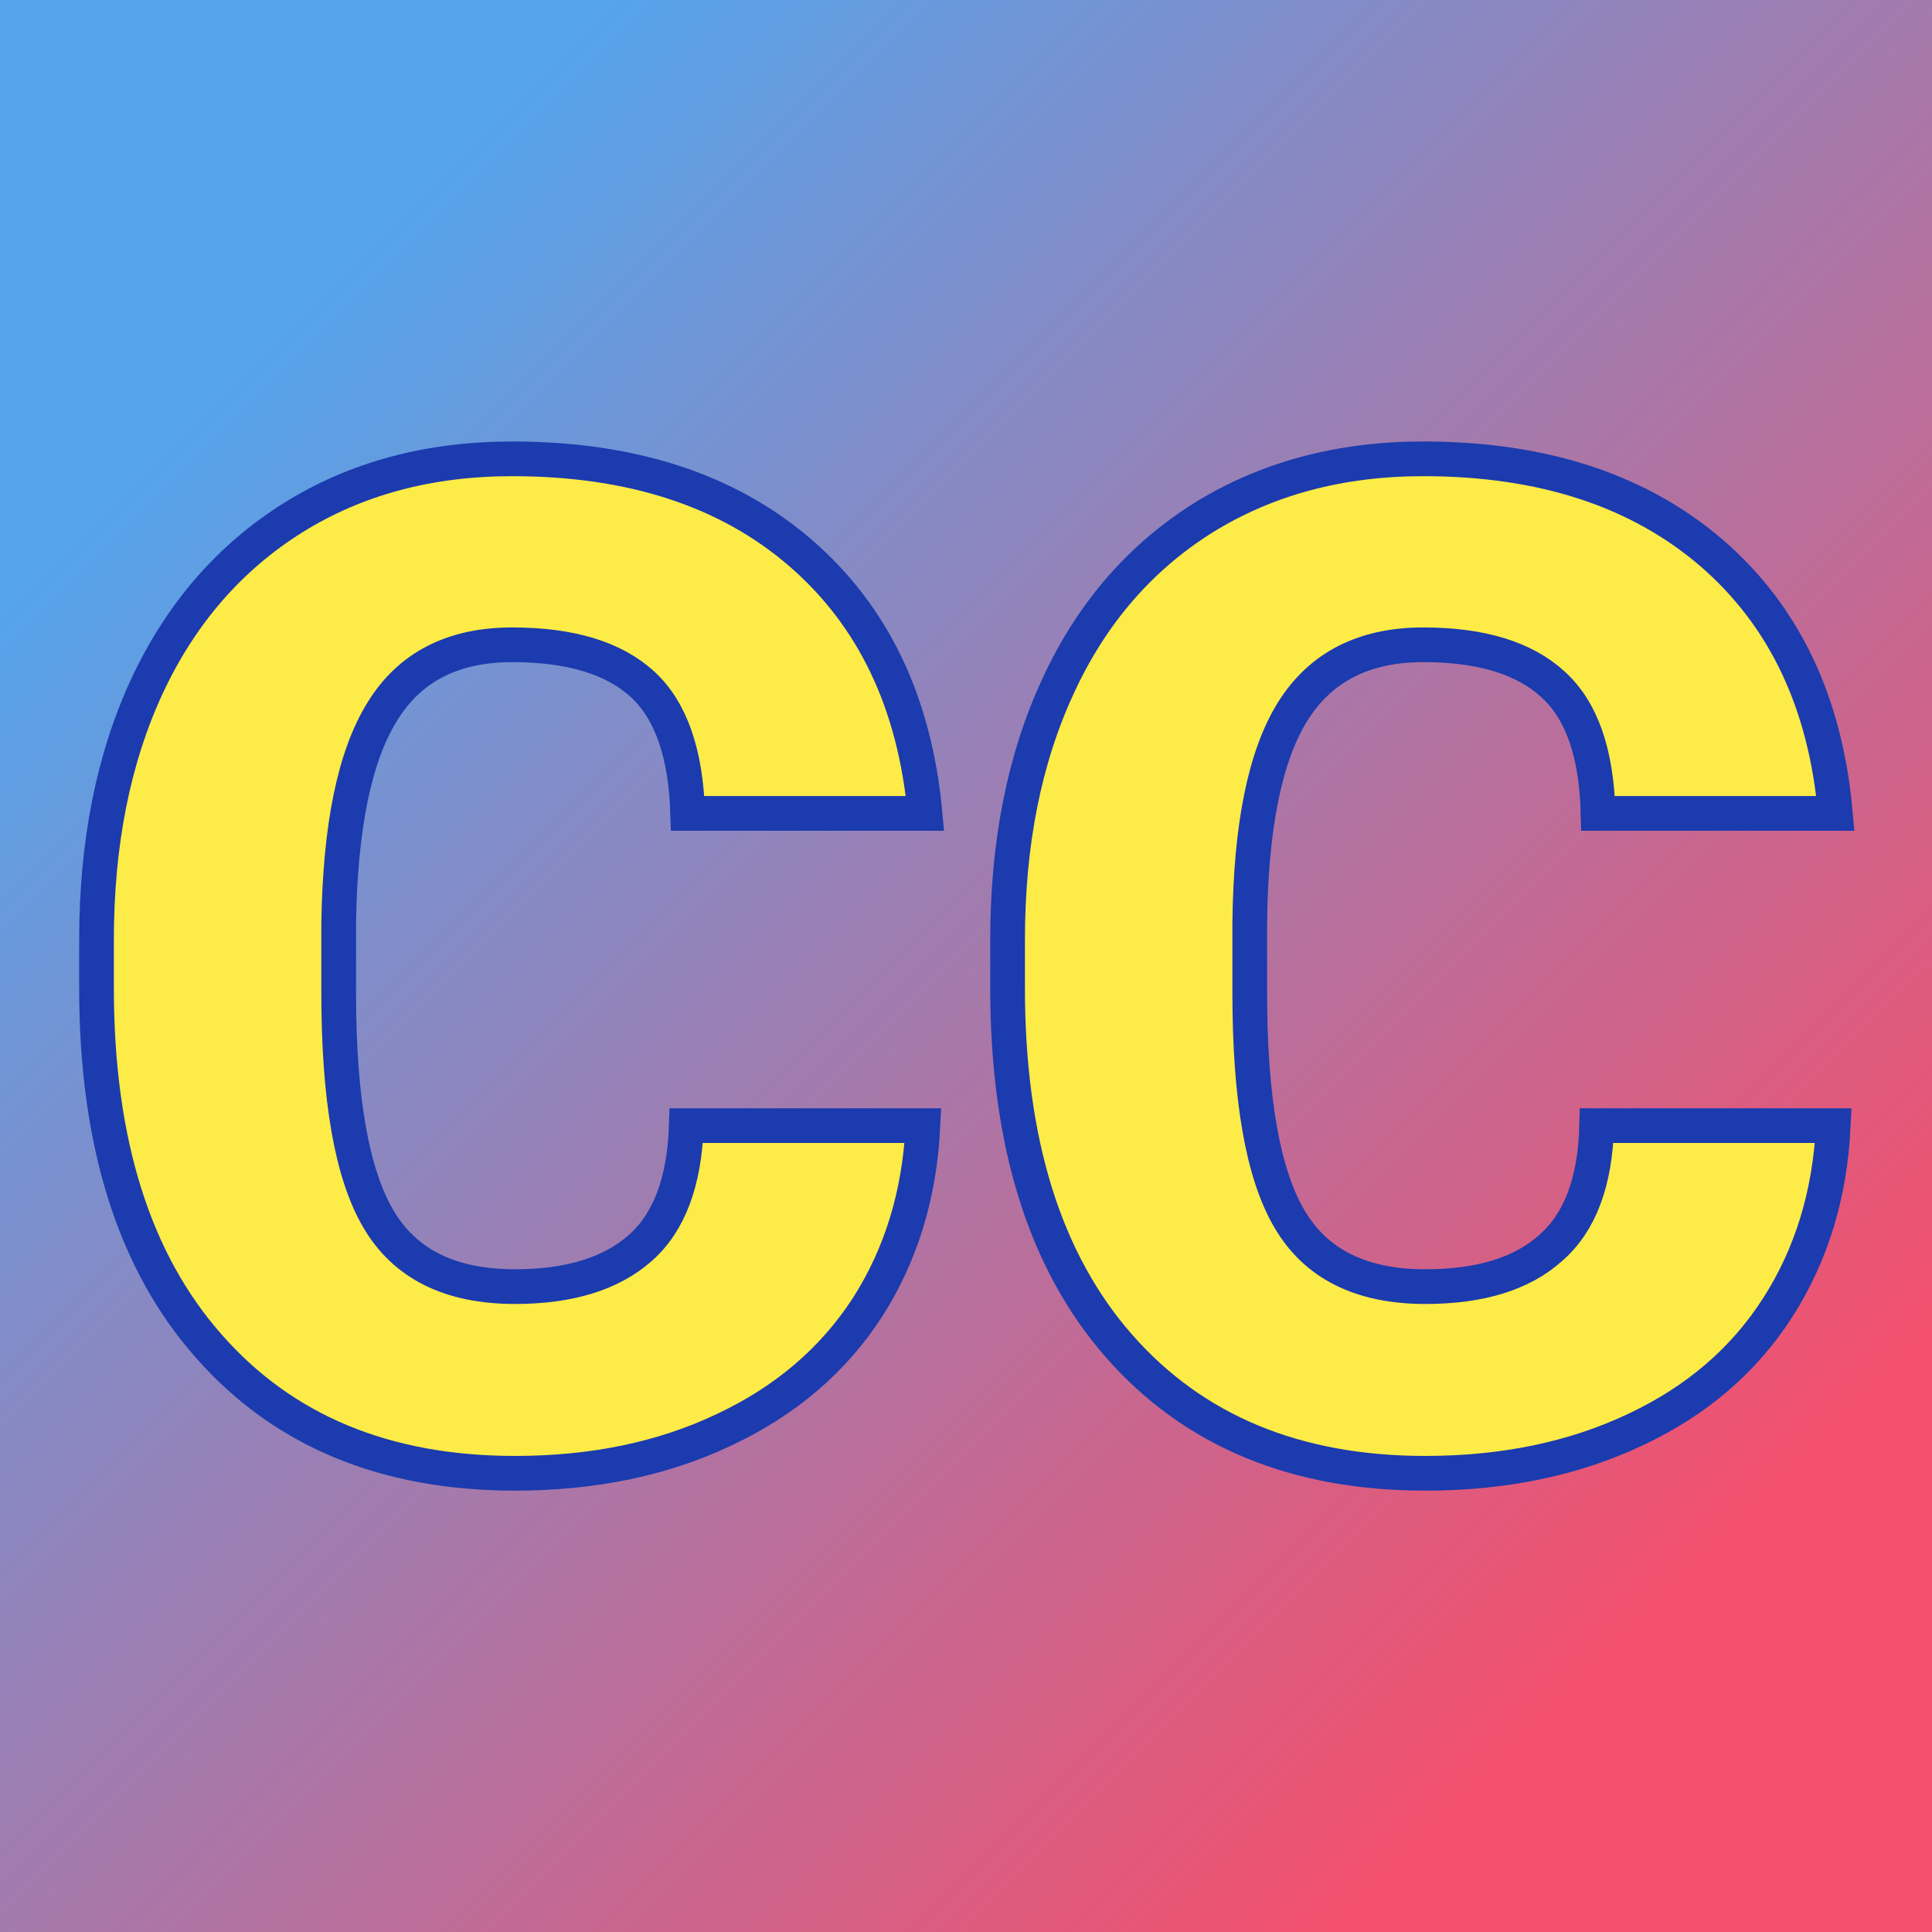
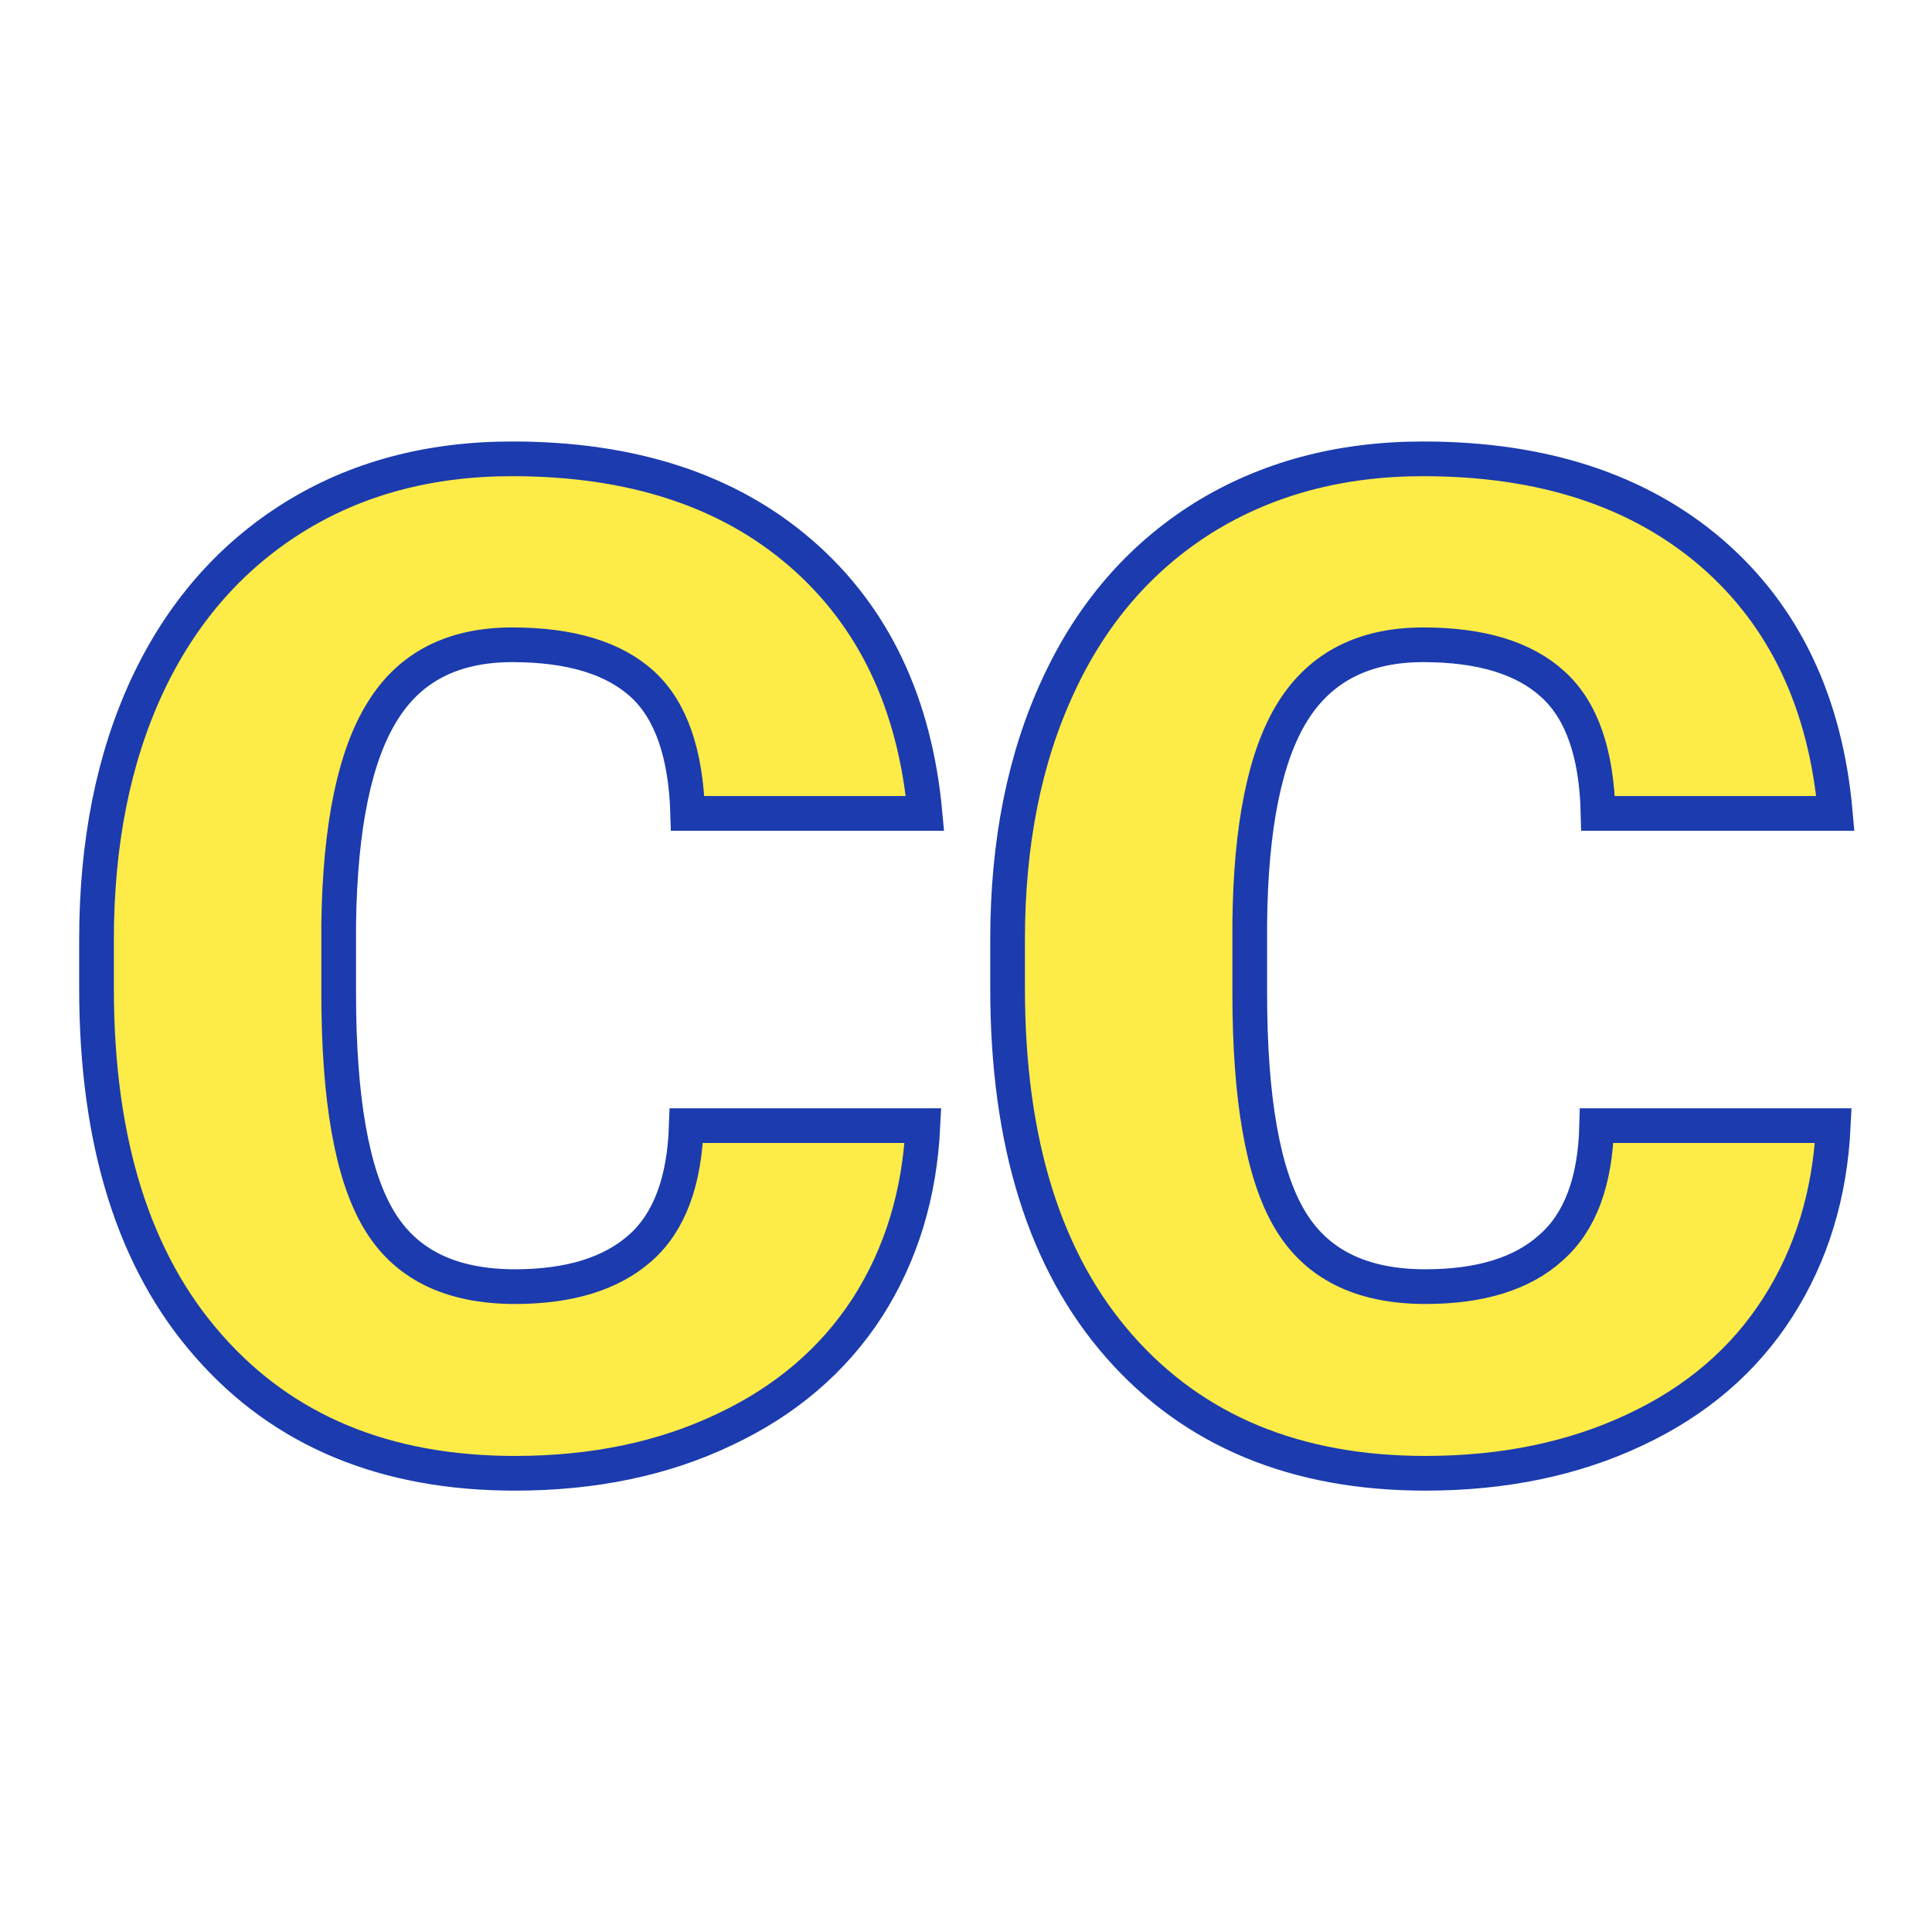
<svg xmlns="http://www.w3.org/2000/svg" version="1.1" viewBox="0 0 200 200">
-   <rect width="200" height="200" fill="url('#gradient')" />
  <defs>
    <linearGradient id="gradient" gradientTransform="rotate(45 0.5 0.5)">
      <stop offset="0%" stop-color="#55a4ec" />
      <stop offset="100%" stop-color="#f3506d" />
    </linearGradient>
  </defs>
  <g>
    <g fill="#fdeb47" transform="matrix(7.183,0,0,7.183,5.179,151.077)" stroke="#1b3bae" stroke-width="0.5">
      <path d="M9.17-4.81L12.58-4.81Q12.51-3.33 11.78-2.19Q11.04-1.05 9.72-0.43Q8.40 0.20 6.70 0.20L6.70 0.20Q3.90 0.20 2.29-1.63Q0.67-3.46 0.67-6.79L0.67-6.79L0.67-7.49Q0.67-9.58 1.40-11.15Q2.13-12.71 3.50-13.57Q4.86-14.42 6.66-14.42L6.66-14.42Q9.25-14.42 10.82-13.06Q12.39-11.70 12.61-9.31L12.61-9.31L9.19-9.31Q9.15-10.61 8.54-11.17Q7.92-11.74 6.66-11.74L6.66-11.74Q5.38-11.74 4.79-10.78Q4.19-9.82 4.16-7.72L4.16-7.72L4.16-6.72Q4.16-4.44 4.73-3.47Q5.30-2.49 6.70-2.49L6.70-2.49Q7.88-2.49 8.51-3.05Q9.13-3.60 9.17-4.81L9.17-4.81ZM22.29-4.81L25.70-4.81Q25.63-3.33 24.90-2.19Q24.17-1.05 22.85-0.43Q21.52 0.20 19.82 0.20L19.82 0.20Q17.02 0.20 15.41-1.63Q13.80-3.46 13.80-6.79L13.80-6.79L13.80-7.49Q13.80-9.58 14.53-11.15Q15.25-12.71 16.62-13.57Q17.99-14.42 19.79-14.42L19.79-14.42Q22.37-14.42 23.95-13.06Q25.52-11.70 25.73-9.31L25.73-9.31L22.31-9.31Q22.28-10.61 21.66-11.17Q21.04-11.74 19.79-11.74L19.79-11.74Q18.51-11.74 17.91-10.78Q17.31-9.82 17.29-7.72L17.29-7.72L17.29-6.72Q17.29-4.44 17.86-3.47Q18.43-2.49 19.82-2.49L19.82-2.49Q21.01-2.49 21.63-3.05Q22.26-3.60 22.29-4.81L22.29-4.81Z" />
    </g>
  </g>
</svg>